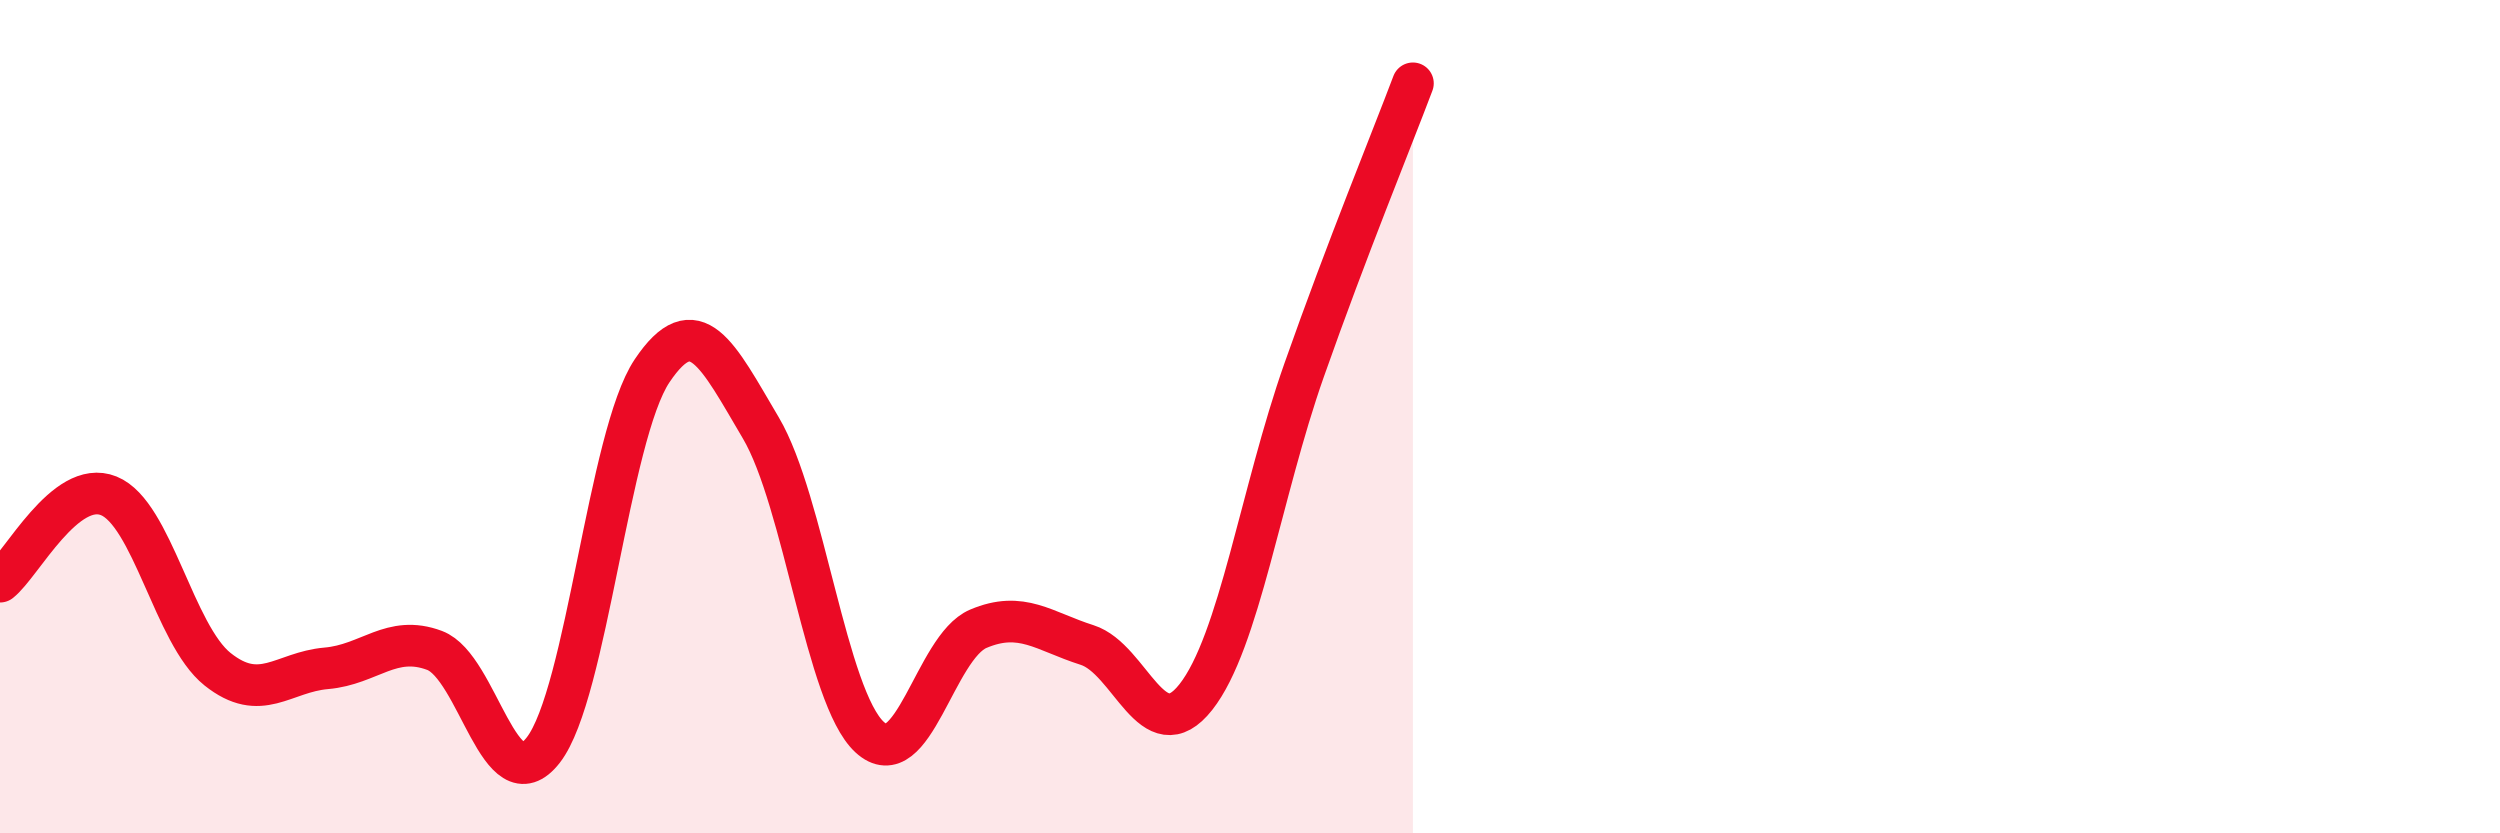
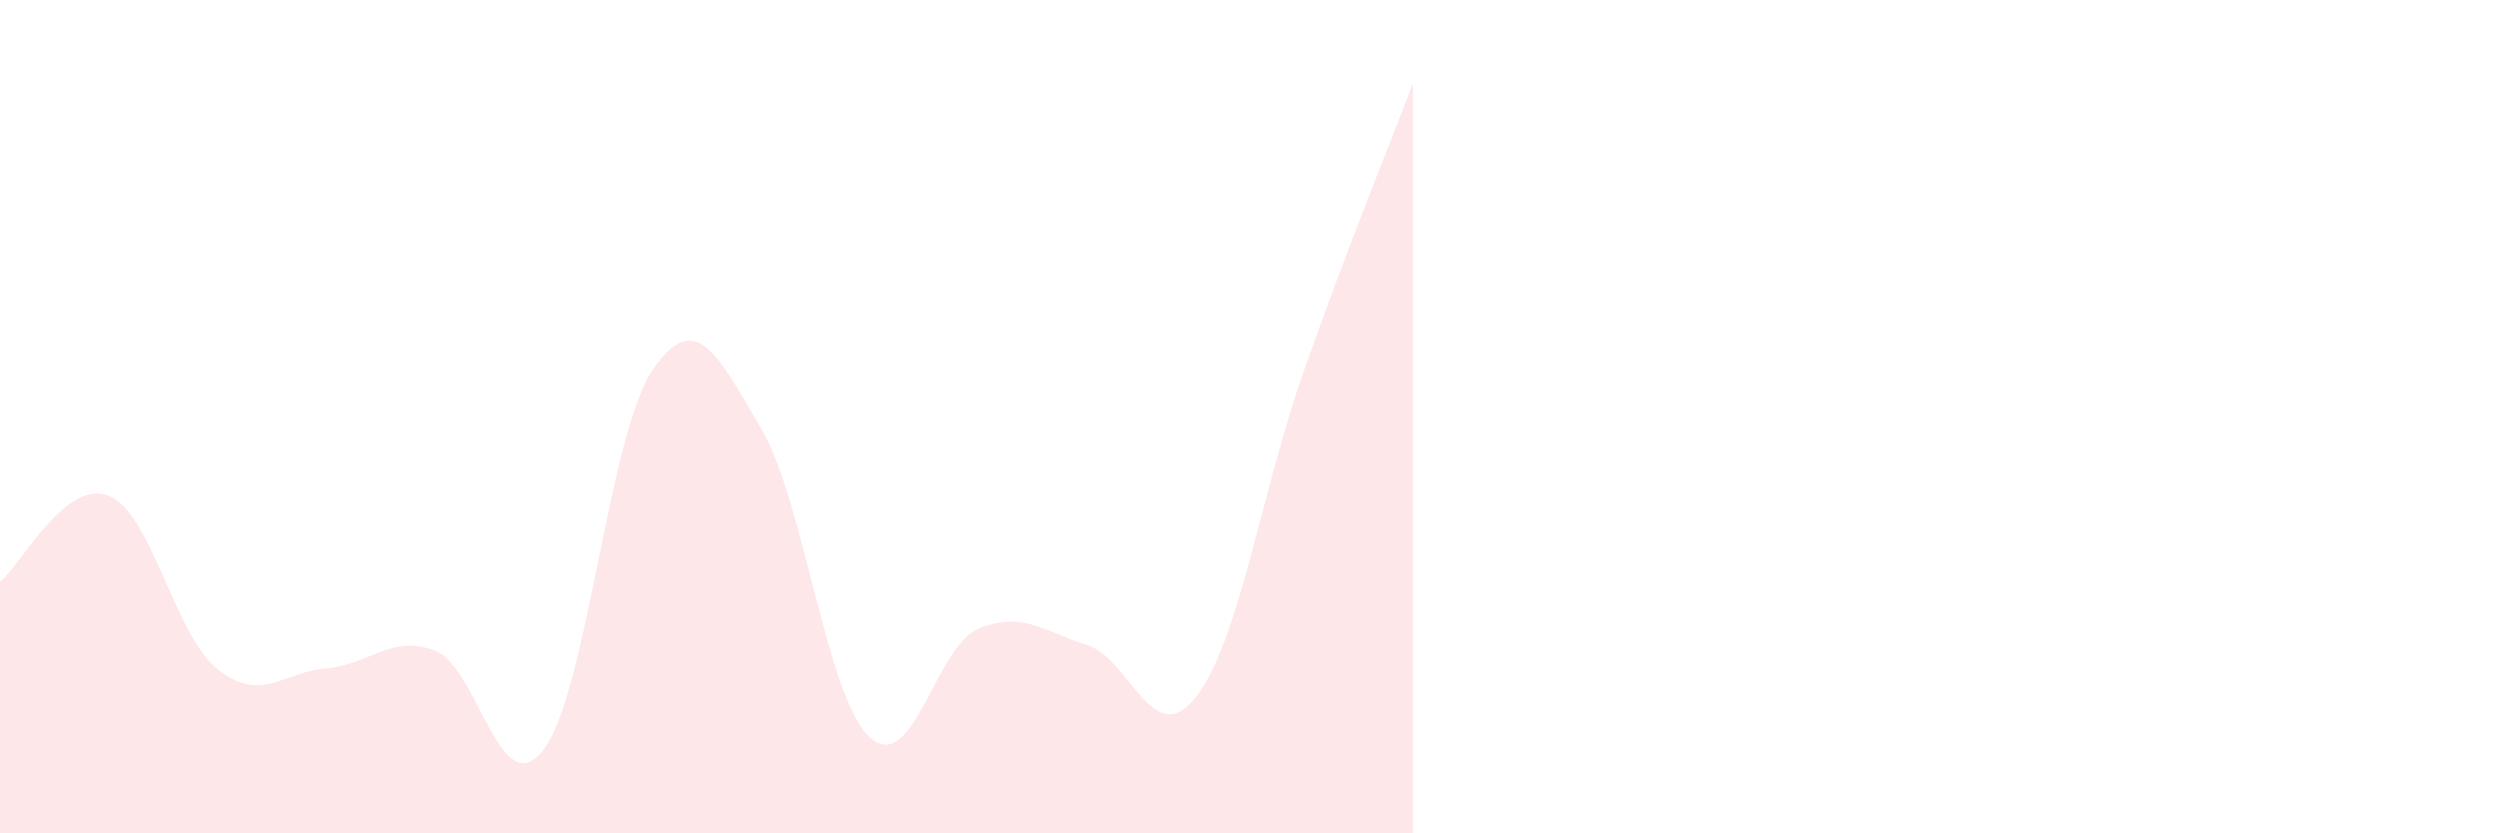
<svg xmlns="http://www.w3.org/2000/svg" width="60" height="20" viewBox="0 0 60 20">
  <path d="M 0,13.96 C 0.52,13.55 1.57,11.48 2.61,11.9 C 3.65,12.32 4.18,15.23 5.22,16.06 C 6.26,16.89 6.79,16.13 7.83,16.04 C 8.87,15.95 9.39,15.22 10.43,15.61 C 11.47,16 12,19.34 13.04,18 C 14.08,16.66 14.61,10.45 15.65,8.9 C 16.69,7.35 17.22,8.51 18.26,10.27 C 19.3,12.03 19.83,16.73 20.87,17.69 C 21.91,18.65 22.44,15.53 23.48,15.09 C 24.52,14.65 25.05,15.15 26.09,15.48 C 27.13,15.81 27.66,18.05 28.7,16.73 C 29.74,15.41 30.26,11.83 31.3,8.88 C 32.34,5.93 33.39,3.38 33.91,2L33.91 20L0 20Z" fill="#EB0A25" opacity="0.1" stroke-linecap="round" stroke-linejoin="round" />
-   <path d="M 0,13.96 C 0.52,13.55 1.57,11.48 2.61,11.9 C 3.65,12.32 4.18,15.23 5.22,16.06 C 6.26,16.89 6.79,16.13 7.83,16.04 C 8.87,15.95 9.39,15.22 10.43,15.61 C 11.47,16 12,19.34 13.04,18 C 14.08,16.66 14.61,10.45 15.65,8.9 C 16.69,7.35 17.22,8.51 18.26,10.27 C 19.3,12.03 19.83,16.73 20.87,17.69 C 21.91,18.65 22.44,15.53 23.48,15.09 C 24.52,14.65 25.05,15.15 26.09,15.48 C 27.13,15.81 27.66,18.05 28.7,16.73 C 29.74,15.41 30.26,11.83 31.3,8.88 C 32.34,5.93 33.39,3.38 33.91,2" stroke="#EB0A25" stroke-width="1" fill="none" stroke-linecap="round" stroke-linejoin="round" />
</svg>